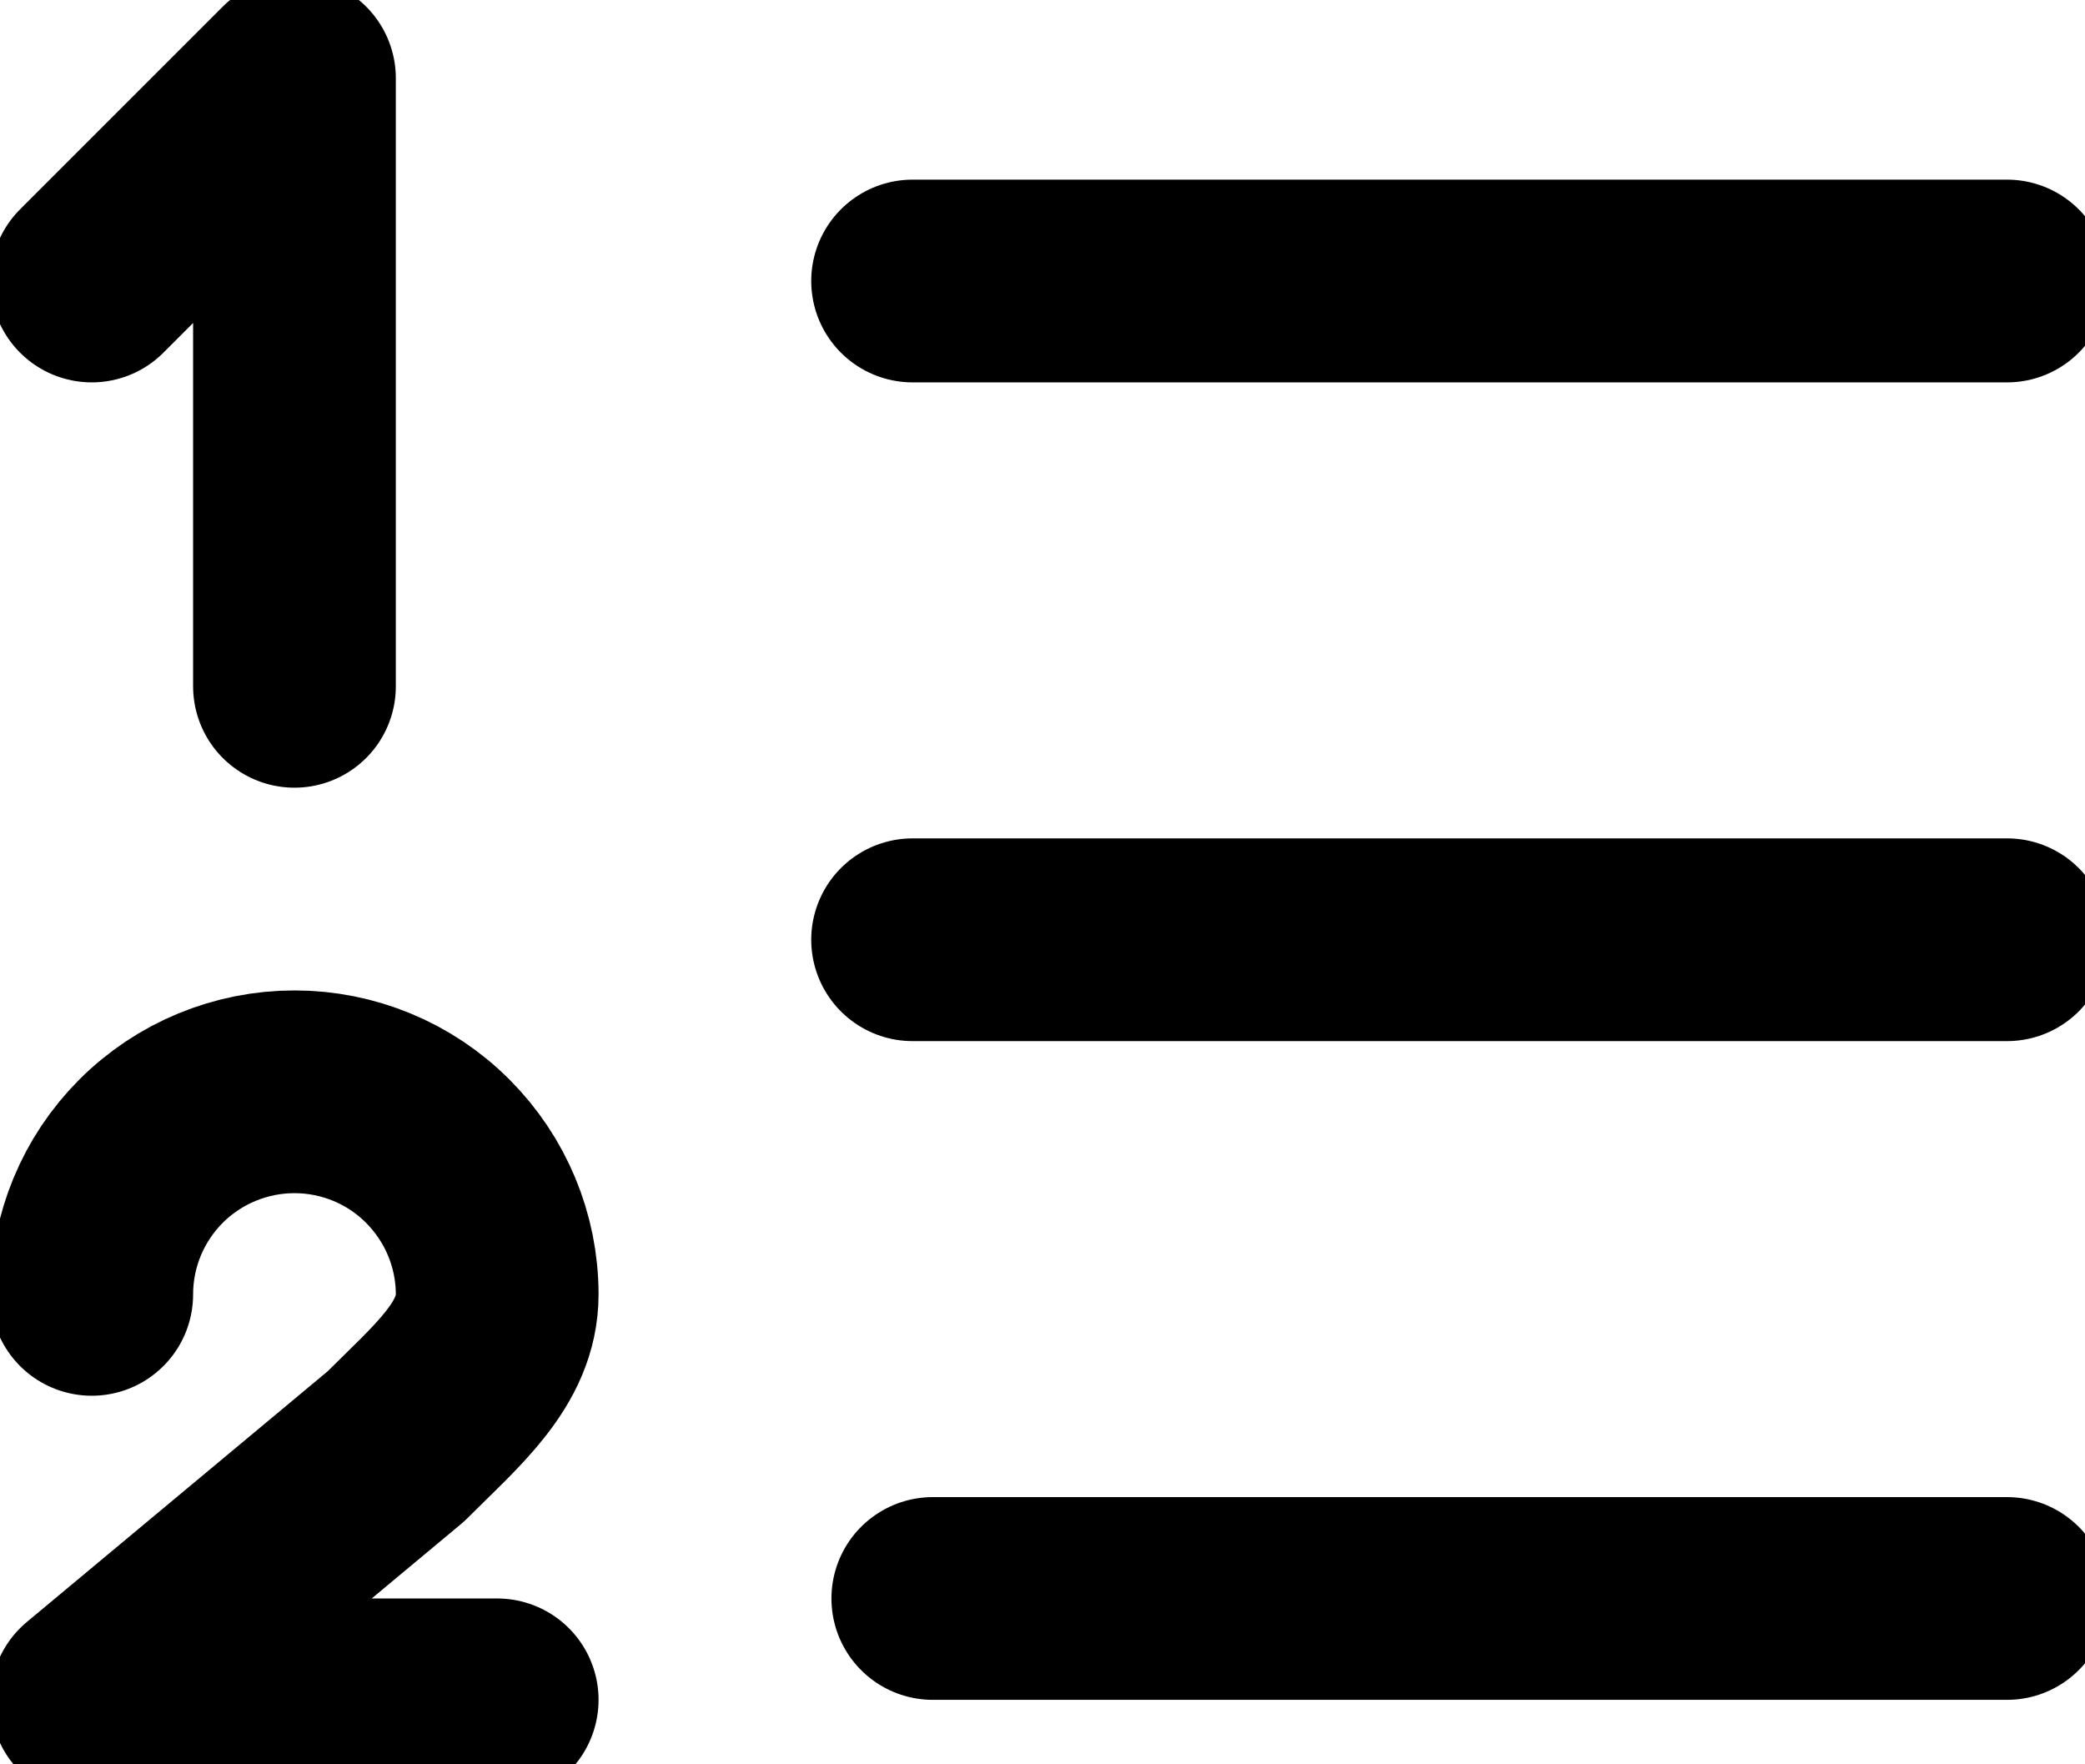
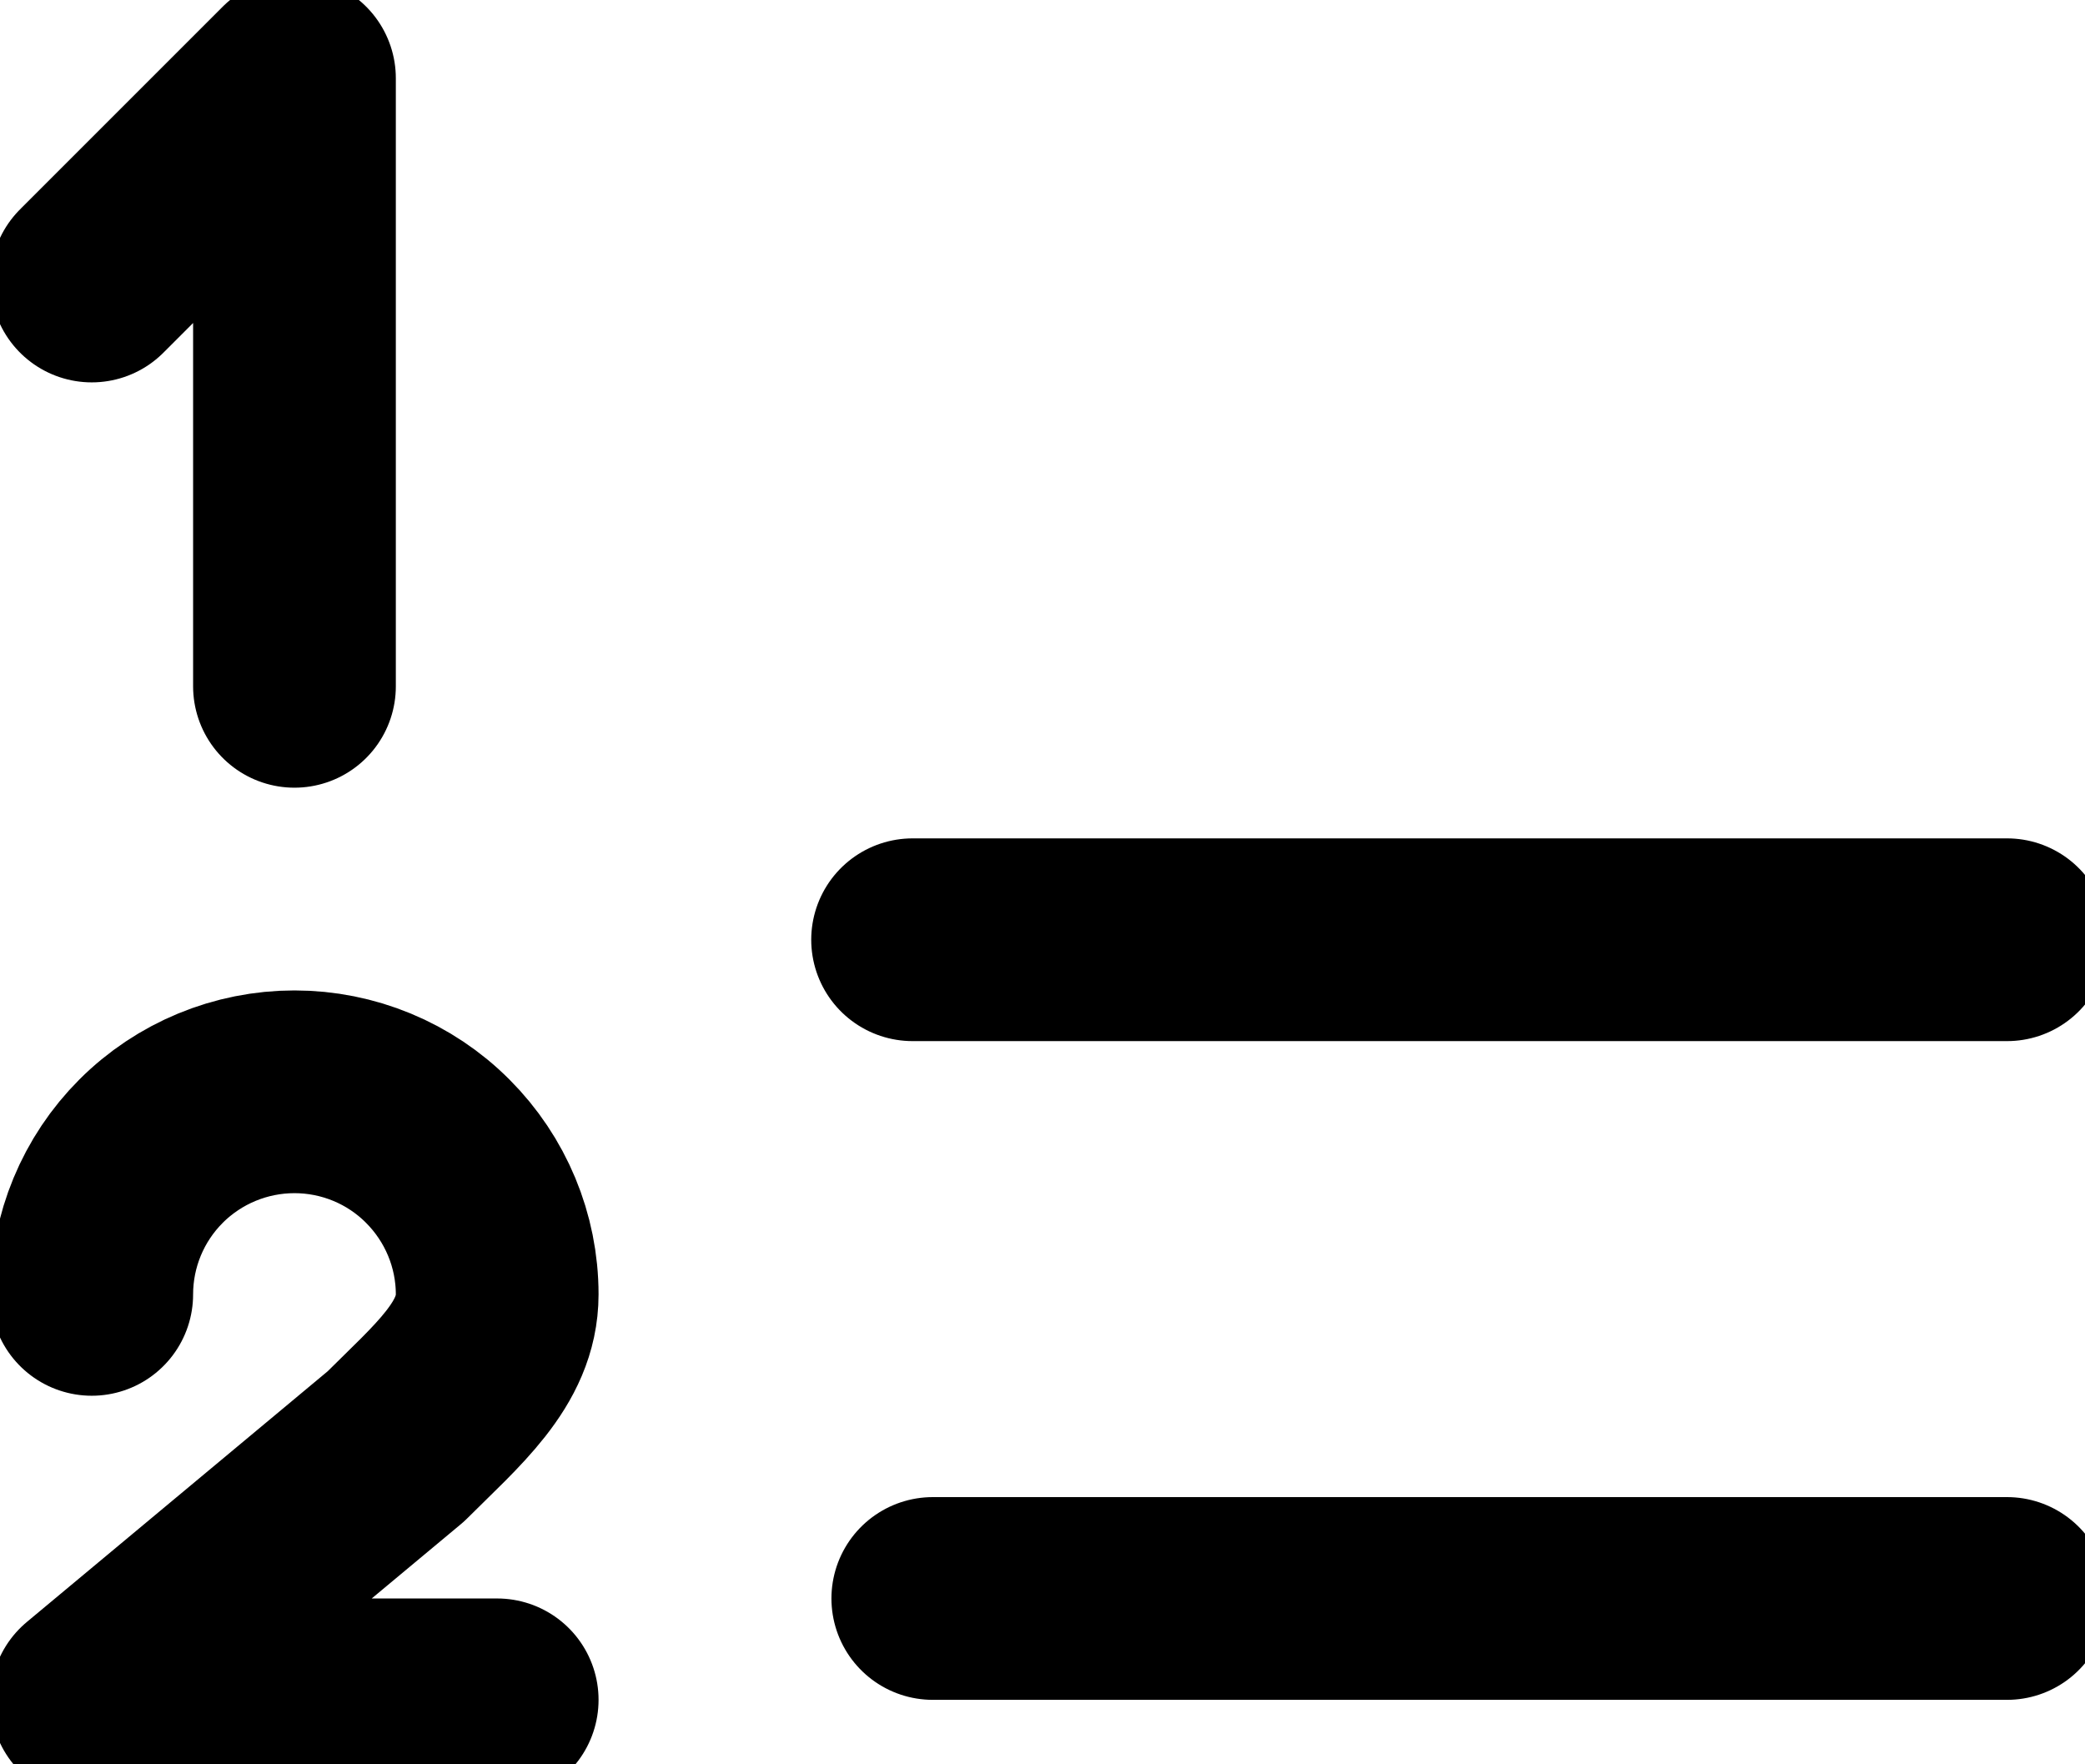
<svg xmlns="http://www.w3.org/2000/svg" width="13" height="11" viewBox="0 0 13 11" fill="none">
-   <path d="M5.69 1.752H12.514M5.69 5.859H12.514M5.816 9.966H12.514M0.572 8.07C0.572 7.735 0.705 7.414 0.942 7.177C1.179 6.94 1.501 6.807 1.836 6.807C2.171 6.807 2.493 6.94 2.729 7.177C2.966 7.414 3.1 7.735 3.1 8.07C3.1 8.444 2.784 8.702 2.468 9.018L0.572 10.598H3.1M1.836 4.279V0.488L0.572 1.752" stroke="black" stroke-width="1.264" stroke-linecap="round" stroke-linejoin="round" />
+   <path d="M5.69 1.752M5.69 5.859H12.514M5.816 9.966H12.514M0.572 8.07C0.572 7.735 0.705 7.414 0.942 7.177C1.179 6.94 1.501 6.807 1.836 6.807C2.171 6.807 2.493 6.94 2.729 7.177C2.966 7.414 3.1 7.735 3.1 8.07C3.1 8.444 2.784 8.702 2.468 9.018L0.572 10.598H3.1M1.836 4.279V0.488L0.572 1.752" stroke="black" stroke-width="1.264" stroke-linecap="round" stroke-linejoin="round" />
</svg>